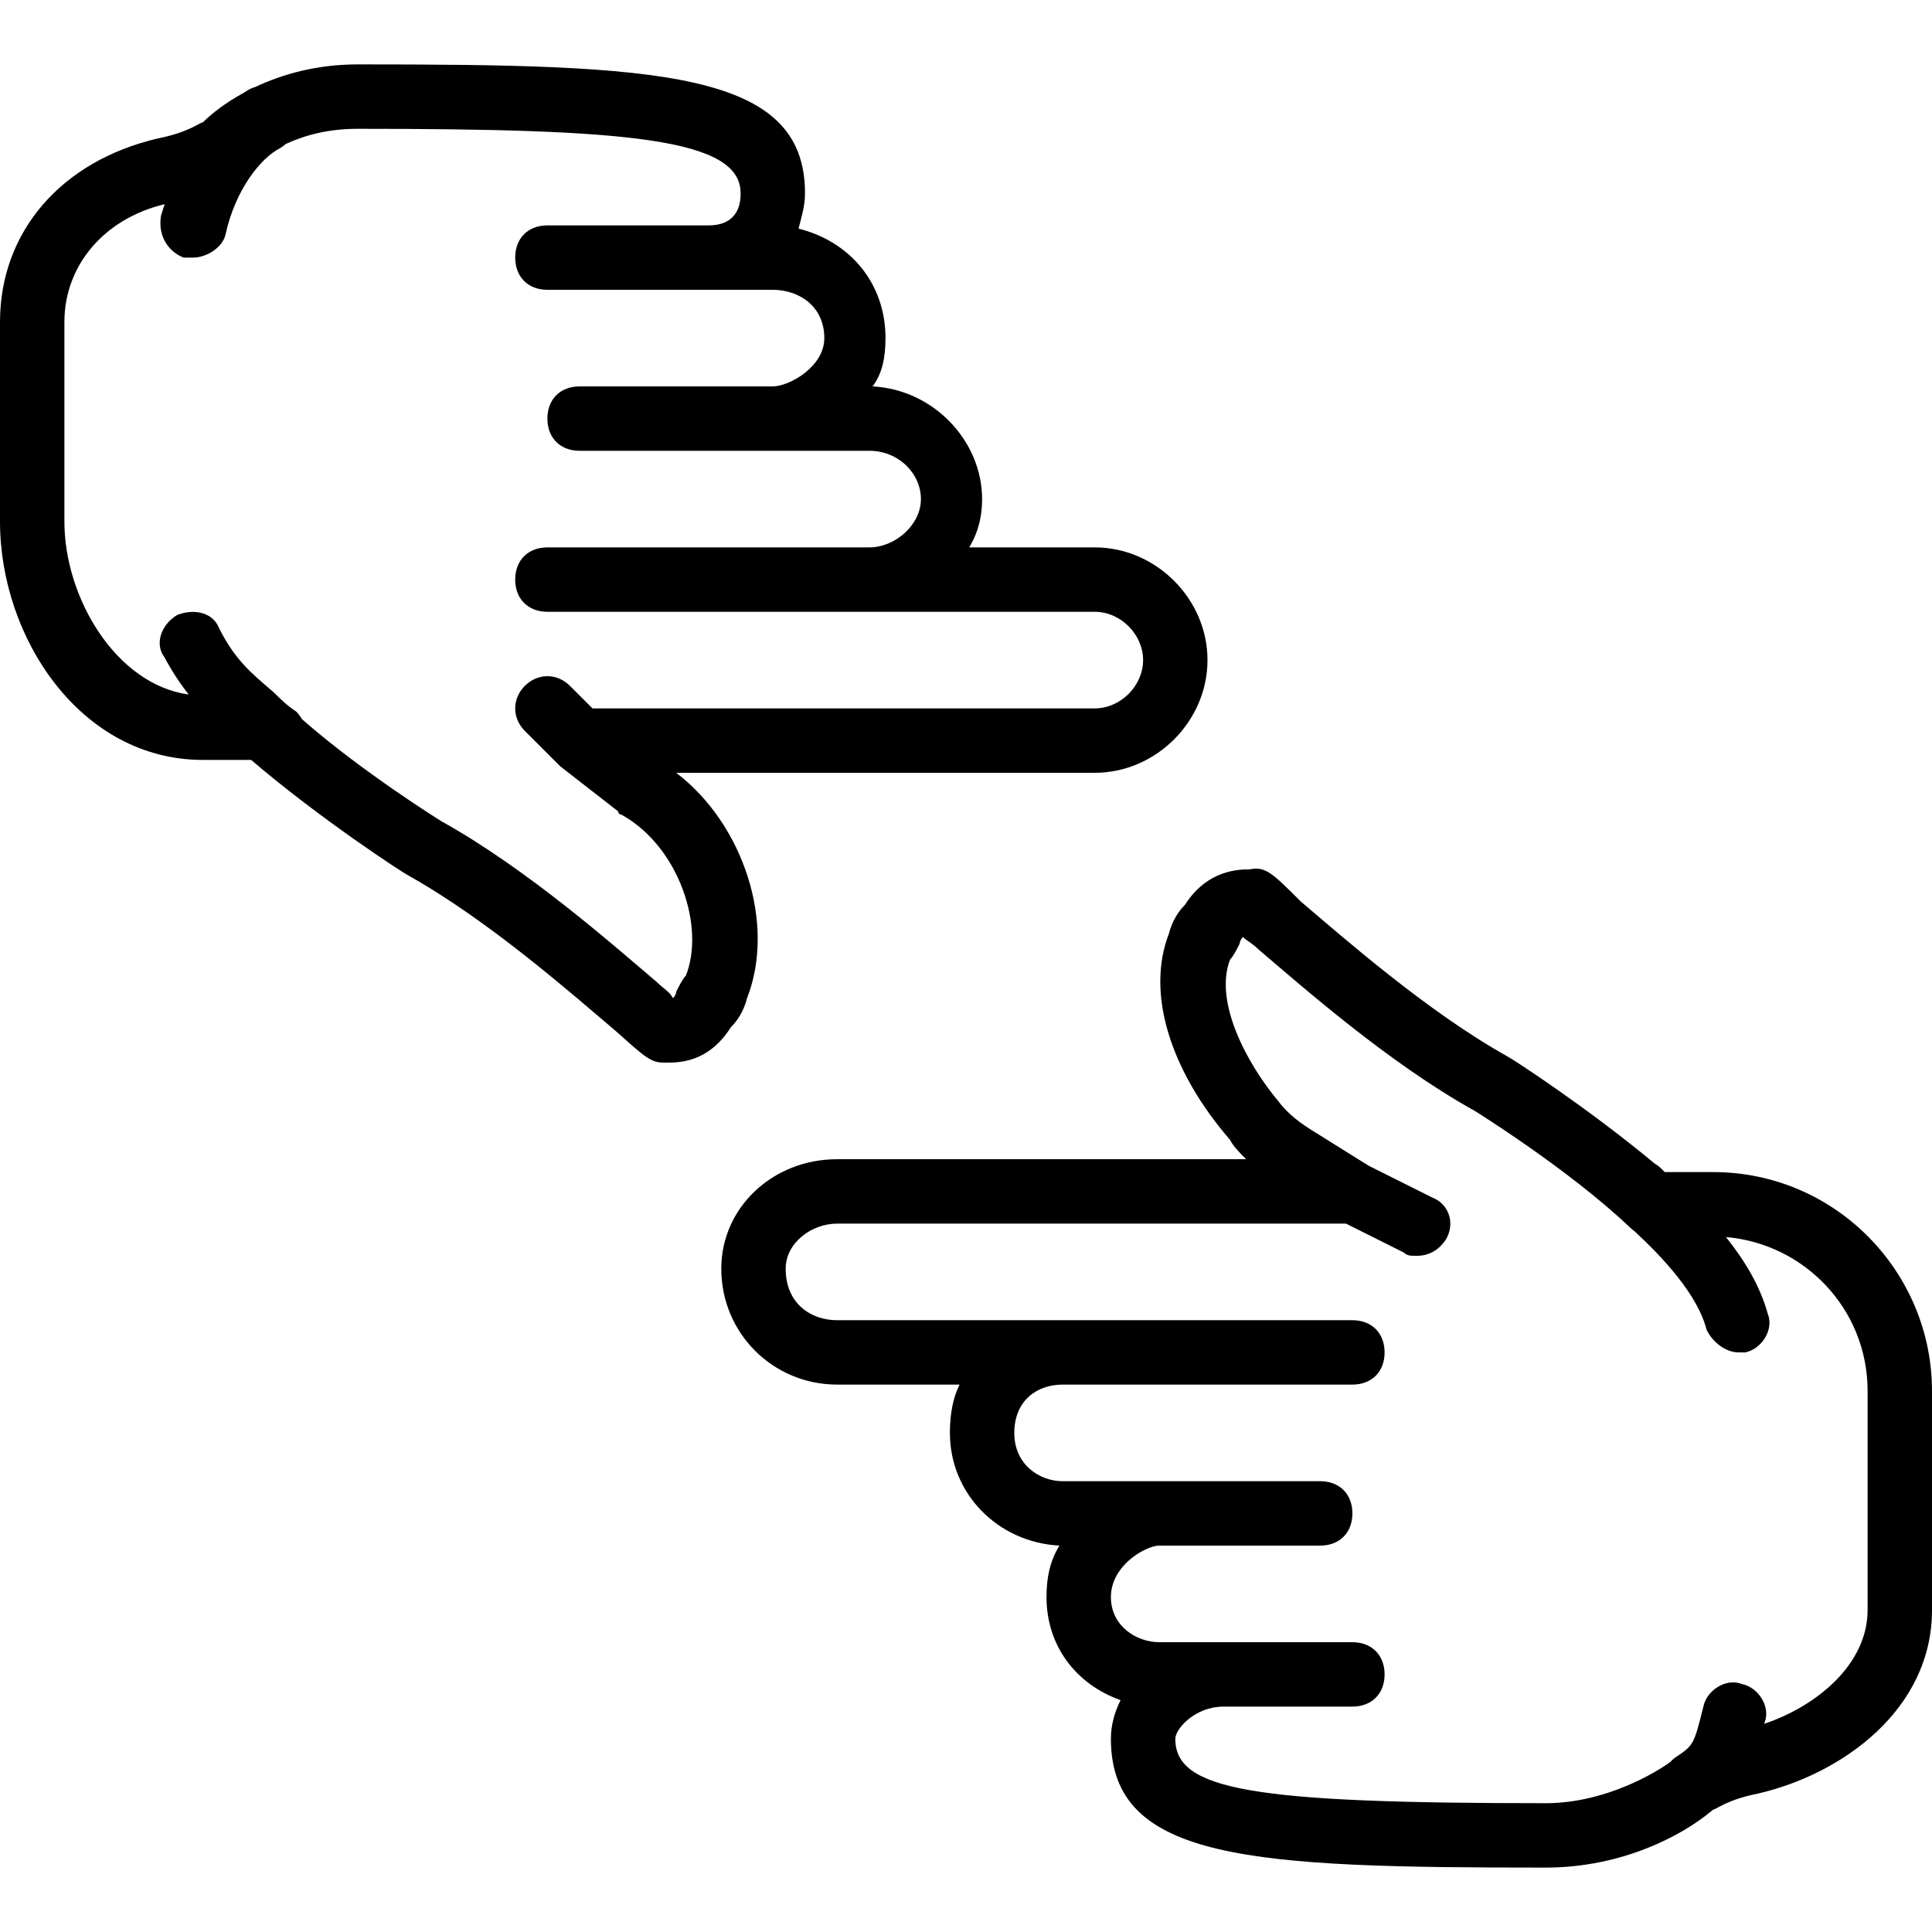
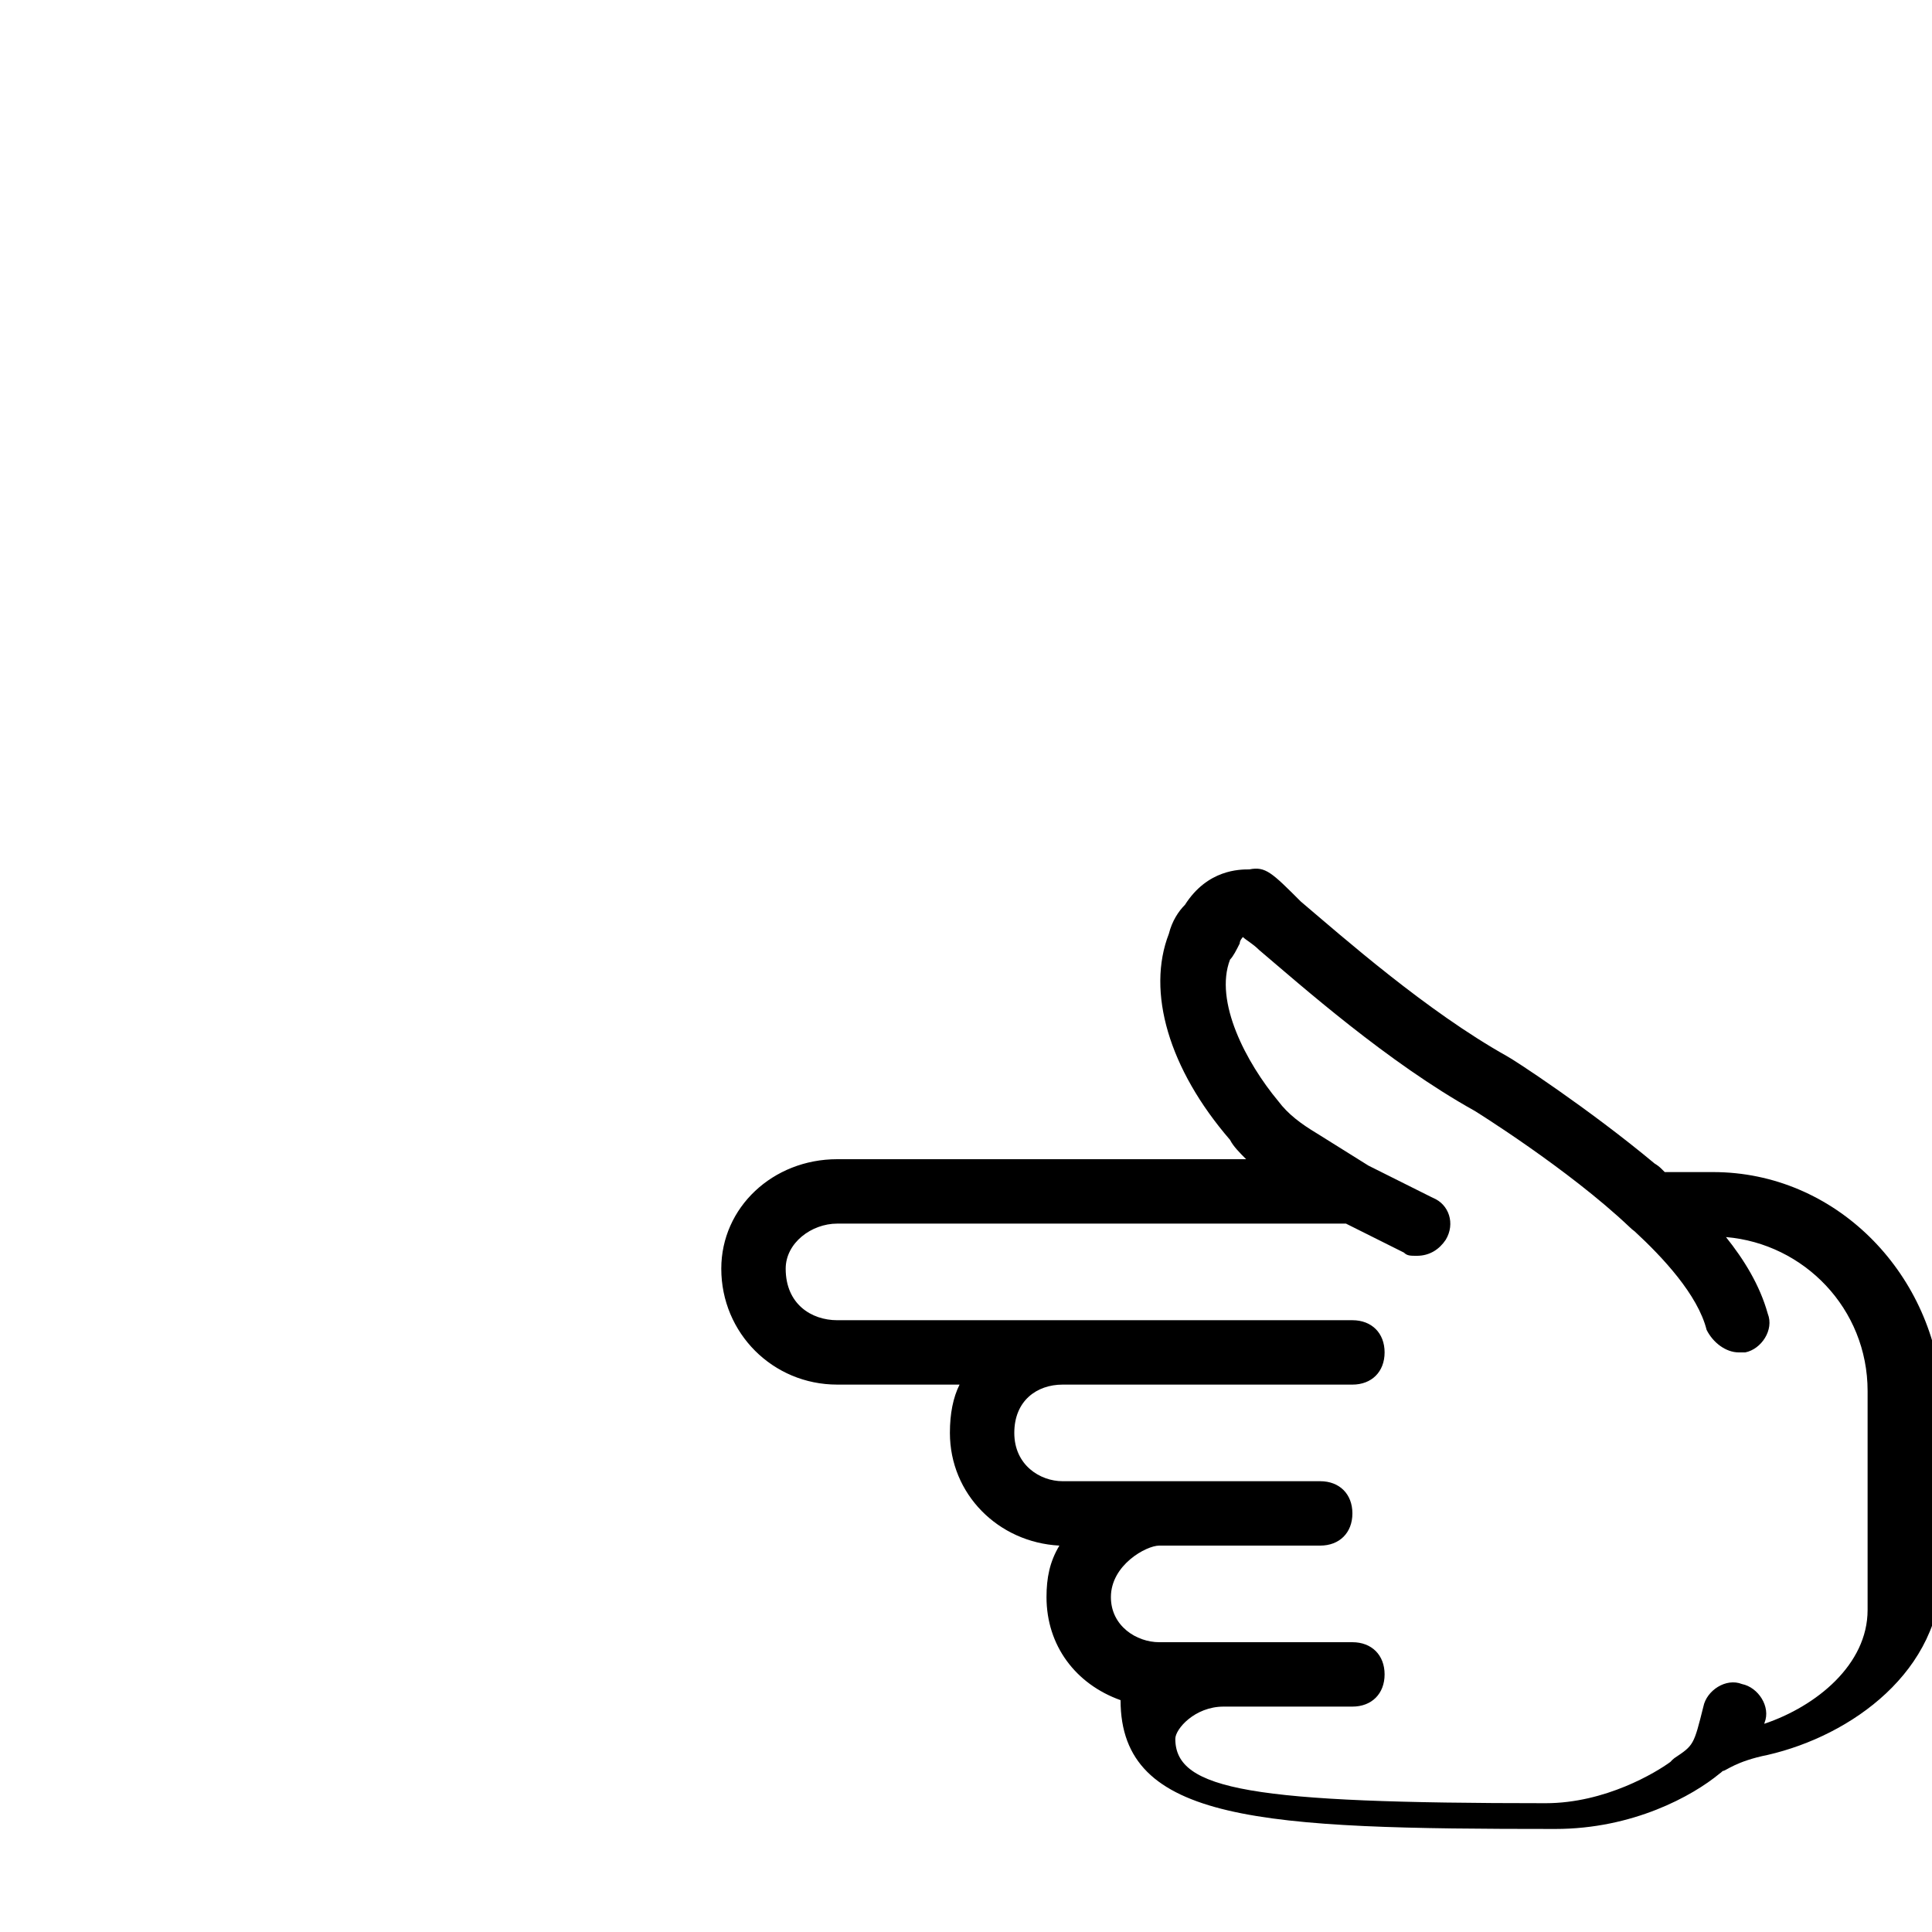
<svg xmlns="http://www.w3.org/2000/svg" fill="#000000" height="800px" width="800px" version="1.1" id="Layer_1" viewBox="0 0 512 512" xml:space="preserve">
  <g transform="translate(1 1)">
    <g>
      <g>
-         <path d="M196.973,263.533c7.68-19.627-0.853-46.08-18.773-59.733h110.933c16.213,0,29.867-13.653,29.867-29.867     c0-16.213-13.653-29.867-29.867-29.867h-33.28c2.56-4.267,3.413-8.533,3.413-12.8c0-15.36-12.8-29.013-29.013-29.867     c2.56-3.413,3.413-7.68,3.413-12.8c0-14.507-9.387-25.6-23.04-29.013c0.853-3.413,1.707-5.973,1.707-9.387     c0-32.427-38.4-34.133-118.613-34.133c-10.798,0-19.914,2.617-27.016,5.96c-0.677,0.198-1.348,0.477-1.997,0.867     c-0.38,0.221-0.752,0.471-1.127,0.711c-4.809,2.619-8.478,5.481-10.82,7.822c-0.853,0-3.413,2.56-11.947,4.267     C15.213,41.667-1,60.44-1,84.333v52.907c0,30.72,21.333,63.147,53.76,63.147h12.8c17.92,15.36,40.107,29.867,41.813,30.72     c21.333,11.947,43.52,31.573,54.613,40.96c7.68,6.827,9.387,8.533,12.8,8.533h0.853c3.413,0,11.093,0,17.067-9.387     C194.413,269.507,196.12,266.947,196.973,263.533z M180.76,257.56c-0.853,0.853-1.707,2.56-2.56,4.267     c0,0.853-0.853,1.707-0.853,1.707c-0.853-1.707-2.56-2.56-4.267-4.267c-11.093-9.387-34.133-29.867-57.173-42.667     c0,0-20.917-12.986-36.89-27.018c-0.394-0.707-0.894-1.38-1.51-1.996c-2.56-1.707-4.267-3.413-5.973-5.12     c-5.973-5.12-10.24-8.533-14.507-17.067c-1.707-4.267-6.827-5.12-11.093-3.413c-4.267,2.56-5.973,7.68-3.413,11.093     c2.163,4.016,4.325,7.242,6.488,9.976C29.65,180.373,16.067,157.3,16.067,137.24V84.333c0-14.881,10.412-27.359,26.581-31.227     c-0.346,1.013-0.677,2.034-0.981,3.067c-0.853,5.12,1.707,9.387,5.973,11.093c0.853,0,1.707,0,2.56,0     c3.413,0,7.68-2.56,8.533-5.973c2.56-11.947,9.387-20.48,14.507-23.04c0.548-0.329,1.052-0.701,1.512-1.107     c5.062-2.333,11.292-4.013,18.968-4.013c71.68,0,101.547,2.56,101.547,17.067c0,1.707,0,8.533-8.533,8.533h-42.667     c-5.12,0-8.533,3.413-8.533,8.533s3.413,8.533,8.533,8.533h42.667H203.8c6.827,0,13.653,4.267,13.653,12.8     c0,7.68-9.387,12.8-13.653,12.8h-51.2c-5.12,0-8.533,3.413-8.533,8.533c0,5.12,3.413,8.533,8.533,8.533h51.2h25.6     c7.68,0,13.653,5.973,13.653,12.8s-6.827,12.8-13.653,12.8h-25.6h-59.733c-5.12,0-8.533,3.413-8.533,8.533     s3.413,8.533,8.533,8.533H203.8h85.333c6.827,0,12.8,5.973,12.8,12.8s-5.973,12.8-12.8,12.8h-133.12l-5.973-5.973     c-3.413-3.413-8.533-3.413-11.947,0s-3.413,8.533,0,11.947l8.533,8.533c0.121,0.121,0.242,0.227,0.362,0.339     c0.16,0.175,0.323,0.347,0.491,0.514l15.36,11.947c0,0.853,0.853,0.853,0.853,0.853C179.053,223.427,185.88,244.76,180.76,257.56     z" />
-         <path d="M452.973,309.613h-12.8l-0.853-0.853c-0.564-0.564-1.178-1.026-1.821-1.404c-17.381-14.495-37.517-27.651-39.14-28.463     c-21.333-11.947-43.52-31.573-54.613-40.96c-7.68-7.68-9.387-9.387-13.653-8.533c-2.56,0-11.093,0-17.067,9.387     c-1.707,1.707-3.413,4.267-4.267,7.68c-5.973,15.36,0,35.84,16.213,54.613c0.853,1.707,2.56,3.413,4.267,5.12H220.867     c-17.067,0-30.72,12.8-30.72,29.013c0,17.067,13.653,30.72,30.72,30.72h32.427c-1.707,3.413-2.56,7.68-2.56,12.8     c0,16.213,12.8,29.013,29.013,29.867c-2.56,4.267-3.413,8.533-3.413,13.653c0,12.8,7.68,23.04,19.627,27.307     c-1.707,3.413-2.56,6.827-2.56,10.24c0,32.427,37.547,34.133,115.2,34.133c20.549,0,36.321-8.701,43.556-14.68     c0.272-0.192,0.545-0.408,0.817-0.68l0,0c0.853,0,3.414-2.56,11.947-4.267c22.187-5.12,46.08-22.187,46.08-48.64V367.64     C511,336.067,485.4,309.613,452.973,309.613z M493.933,425.667c0,14.45-13.557,25.505-27.38,30.157     c0.025-0.098,0.048-0.191,0.073-0.29c1.707-4.267-1.707-9.387-5.973-10.24c-4.267-1.707-9.387,1.707-10.24,5.973     c-2.56,10.24-2.56,10.24-7.68,13.653c-0.392,0.294-0.745,0.637-1.068,1.011c-3.73,2.73-17.163,10.936-33.065,10.936     c-77.653,0-98.133-3.413-98.133-17.067c0-2.56,5.12-8.533,12.8-8.533H357.4c5.12,0,8.533-3.413,8.533-8.533     s-3.413-8.533-8.533-8.533h-34.133H306.2c-5.973,0-12.8-4.267-12.8-11.947c0-8.533,9.387-13.653,12.8-13.653h42.667     c5.12,0,8.533-3.413,8.533-8.533s-3.413-8.533-8.533-8.533H306.2h-25.6c-5.973,0-12.8-4.267-12.8-12.8     c0-8.533,5.973-12.8,12.8-12.8h17.067H357.4c5.12,0,8.533-3.413,8.533-8.533c0-5.12-3.413-8.533-8.533-8.533h-59.733     c0,0-0.001,0-0.001,0h-76.799c-6.827,0-13.653-4.267-13.653-13.653c0-6.827,6.827-11.947,13.653-11.947h134.827l15.36,7.68     c0.853,0.853,1.707,0.853,3.413,0.853c3.413,0,5.973-1.707,7.68-4.267c2.56-4.267,0.853-9.387-3.413-11.093l-17.066-8.533     c0,0,0,0,0,0l-13.653-8.533c-4.267-2.56-7.68-5.12-10.24-8.533c-8.533-10.24-17.067-26.453-12.8-37.547     c0.853-0.853,1.707-2.56,2.56-4.267c0-0.853,0.853-1.707,0.853-1.707c0.853,0.853,2.56,1.707,4.267,3.413     c11.093,9.387,34.133,29.867,57.173,42.667c0,0,24.747,15.36,40.96,30.72c0.458,0.458,0.918,0.85,1.392,1.185     c7.445,6.871,16.768,16.841,19.088,26.122c1.707,3.413,5.12,5.973,8.533,5.973c0.853,0,1.707,0,1.707,0     c4.267-0.853,7.68-5.973,5.973-10.24c-2.115-7.615-6.33-14.388-11.08-20.325c20.658,1.733,37.533,18.963,37.533,40.805V425.667z" />
+         <path d="M452.973,309.613h-12.8l-0.853-0.853c-0.564-0.564-1.178-1.026-1.821-1.404c-17.381-14.495-37.517-27.651-39.14-28.463     c-21.333-11.947-43.52-31.573-54.613-40.96c-7.68-7.68-9.387-9.387-13.653-8.533c-2.56,0-11.093,0-17.067,9.387     c-1.707,1.707-3.413,4.267-4.267,7.68c-5.973,15.36,0,35.84,16.213,54.613c0.853,1.707,2.56,3.413,4.267,5.12H220.867     c-17.067,0-30.72,12.8-30.72,29.013c0,17.067,13.653,30.72,30.72,30.72h32.427c-1.707,3.413-2.56,7.68-2.56,12.8     c0,16.213,12.8,29.013,29.013,29.867c-2.56,4.267-3.413,8.533-3.413,13.653c0,12.8,7.68,23.04,19.627,27.307     c0,32.427,37.547,34.133,115.2,34.133c20.549,0,36.321-8.701,43.556-14.68     c0.272-0.192,0.545-0.408,0.817-0.68l0,0c0.853,0,3.414-2.56,11.947-4.267c22.187-5.12,46.08-22.187,46.08-48.64V367.64     C511,336.067,485.4,309.613,452.973,309.613z M493.933,425.667c0,14.45-13.557,25.505-27.38,30.157     c0.025-0.098,0.048-0.191,0.073-0.29c1.707-4.267-1.707-9.387-5.973-10.24c-4.267-1.707-9.387,1.707-10.24,5.973     c-2.56,10.24-2.56,10.24-7.68,13.653c-0.392,0.294-0.745,0.637-1.068,1.011c-3.73,2.73-17.163,10.936-33.065,10.936     c-77.653,0-98.133-3.413-98.133-17.067c0-2.56,5.12-8.533,12.8-8.533H357.4c5.12,0,8.533-3.413,8.533-8.533     s-3.413-8.533-8.533-8.533h-34.133H306.2c-5.973,0-12.8-4.267-12.8-11.947c0-8.533,9.387-13.653,12.8-13.653h42.667     c5.12,0,8.533-3.413,8.533-8.533s-3.413-8.533-8.533-8.533H306.2h-25.6c-5.973,0-12.8-4.267-12.8-12.8     c0-8.533,5.973-12.8,12.8-12.8h17.067H357.4c5.12,0,8.533-3.413,8.533-8.533c0-5.12-3.413-8.533-8.533-8.533h-59.733     c0,0-0.001,0-0.001,0h-76.799c-6.827,0-13.653-4.267-13.653-13.653c0-6.827,6.827-11.947,13.653-11.947h134.827l15.36,7.68     c0.853,0.853,1.707,0.853,3.413,0.853c3.413,0,5.973-1.707,7.68-4.267c2.56-4.267,0.853-9.387-3.413-11.093l-17.066-8.533     c0,0,0,0,0,0l-13.653-8.533c-4.267-2.56-7.68-5.12-10.24-8.533c-8.533-10.24-17.067-26.453-12.8-37.547     c0.853-0.853,1.707-2.56,2.56-4.267c0-0.853,0.853-1.707,0.853-1.707c0.853,0.853,2.56,1.707,4.267,3.413     c11.093,9.387,34.133,29.867,57.173,42.667c0,0,24.747,15.36,40.96,30.72c0.458,0.458,0.918,0.85,1.392,1.185     c7.445,6.871,16.768,16.841,19.088,26.122c1.707,3.413,5.12,5.973,8.533,5.973c0.853,0,1.707,0,1.707,0     c4.267-0.853,7.68-5.973,5.973-10.24c-2.115-7.615-6.33-14.388-11.08-20.325c20.658,1.733,37.533,18.963,37.533,40.805V425.667z" />
      </g>
    </g>
  </g>
</svg>